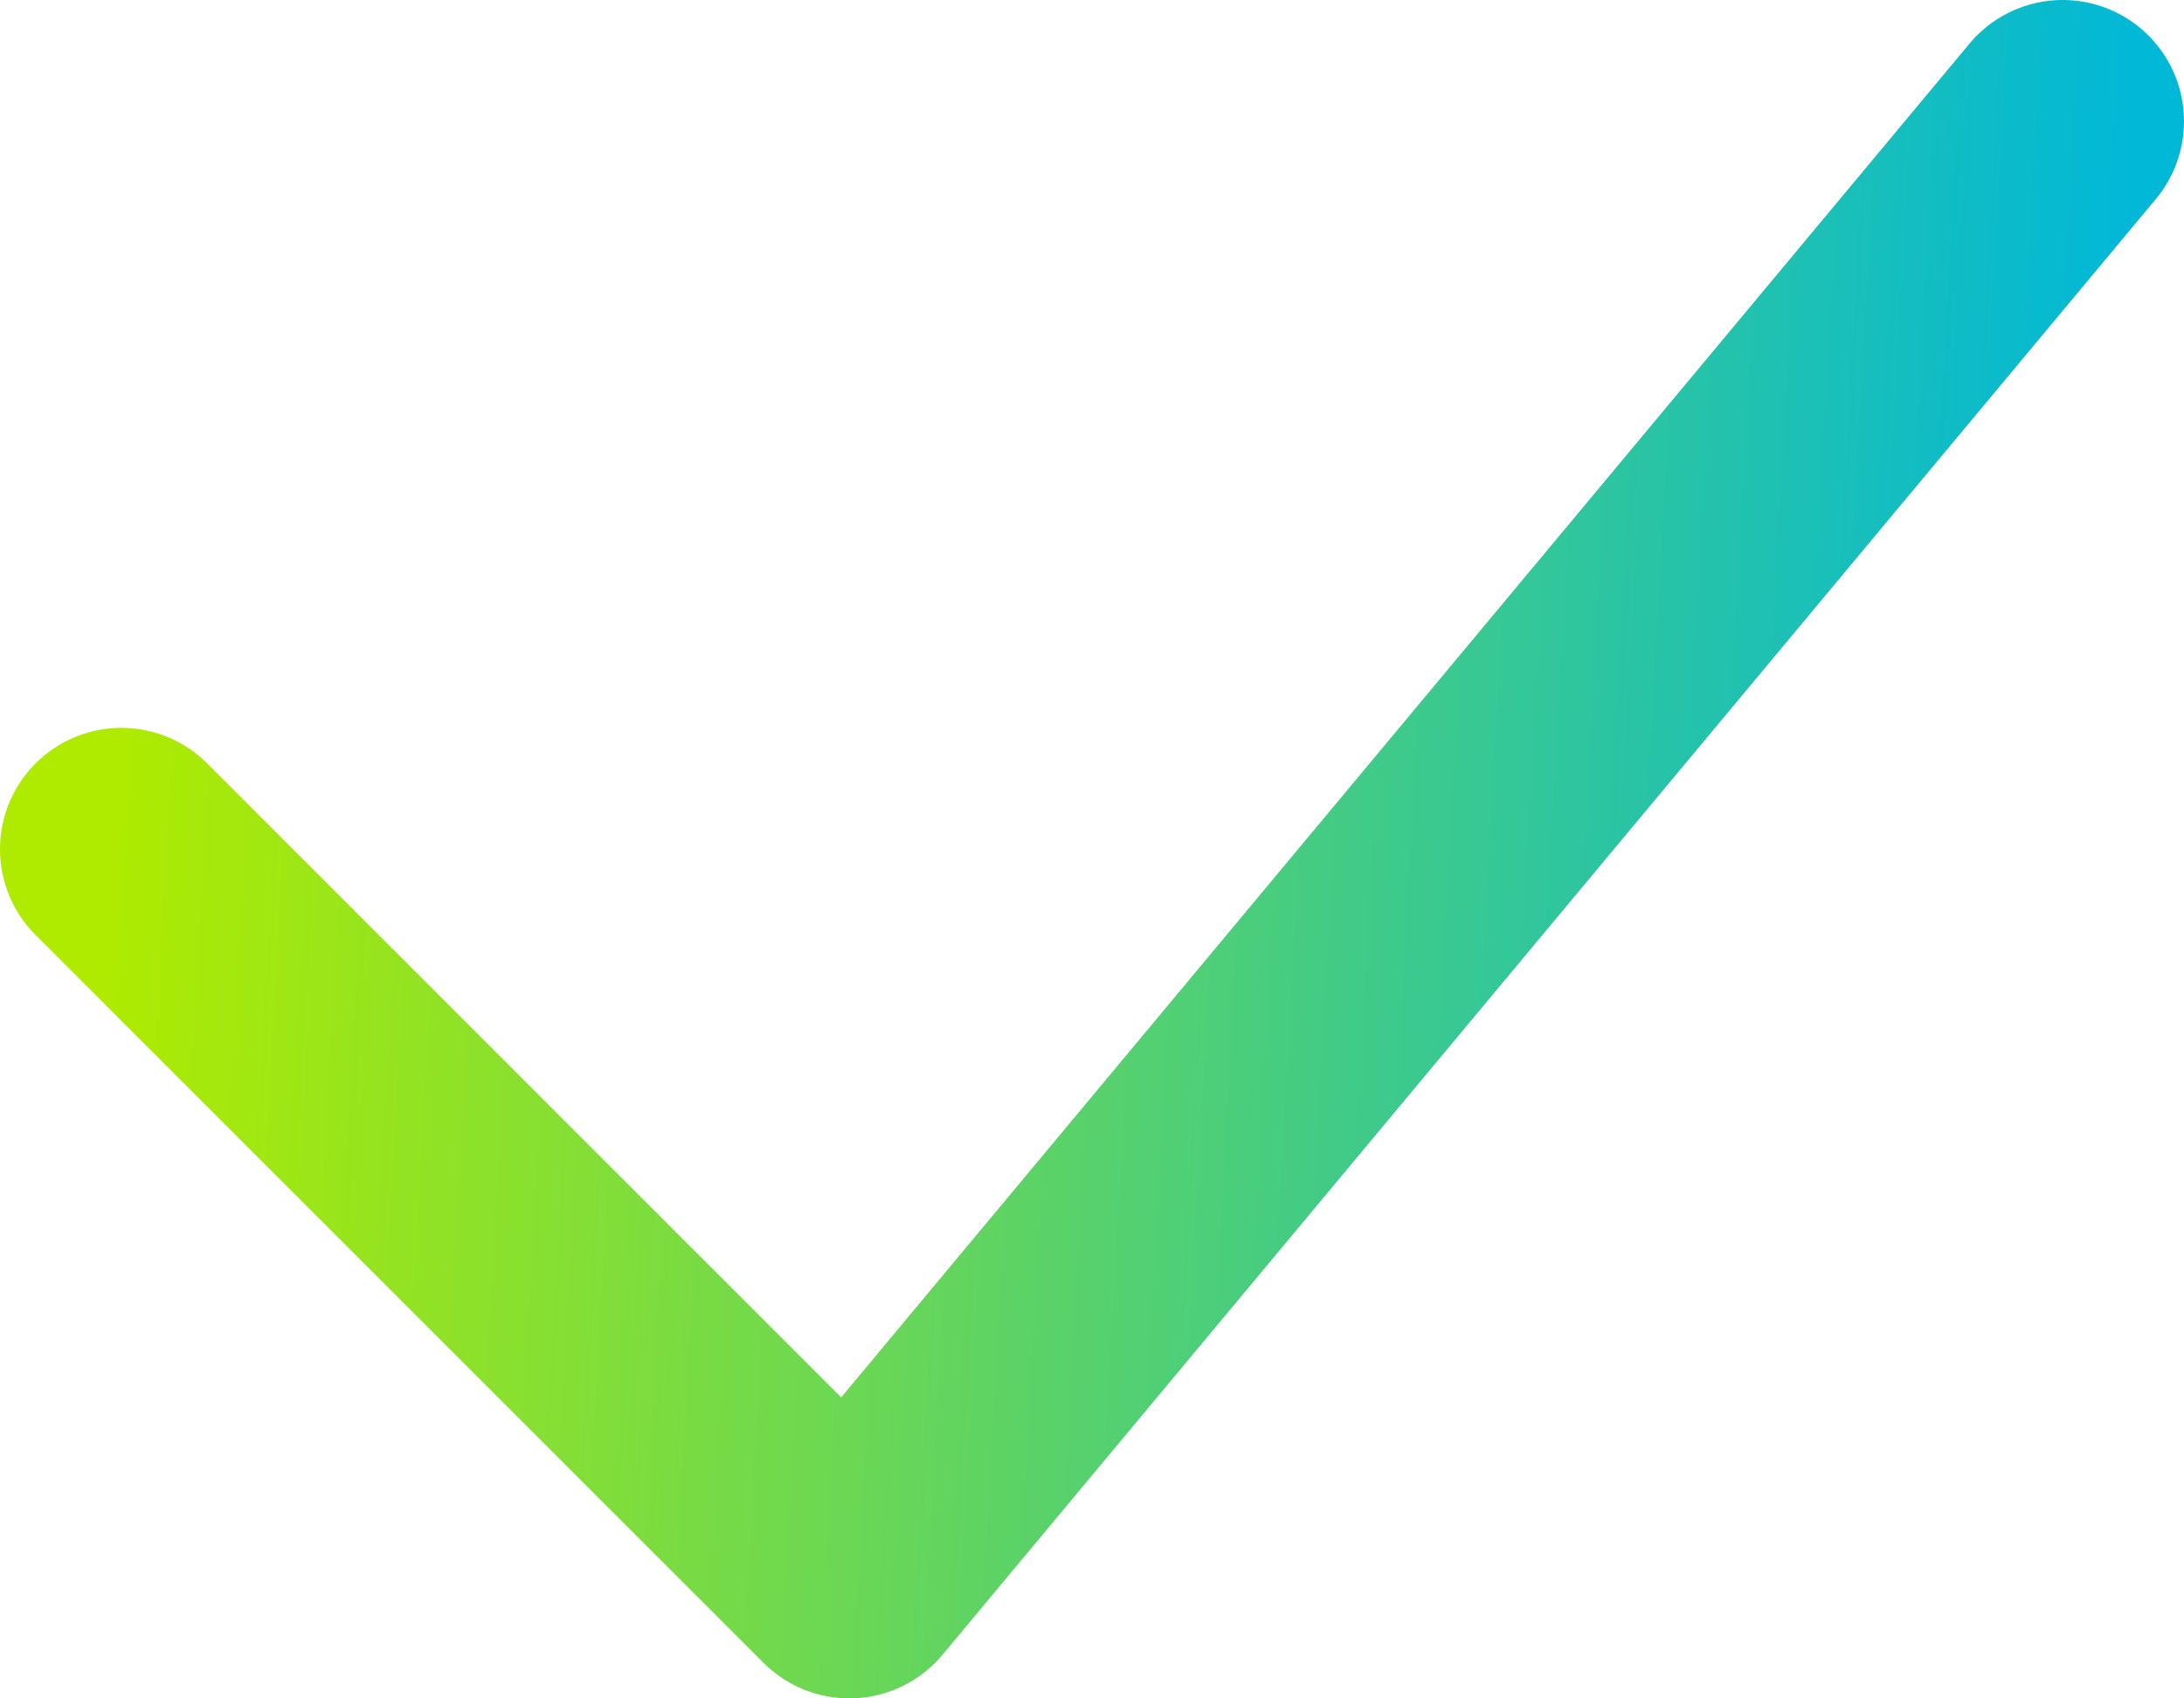
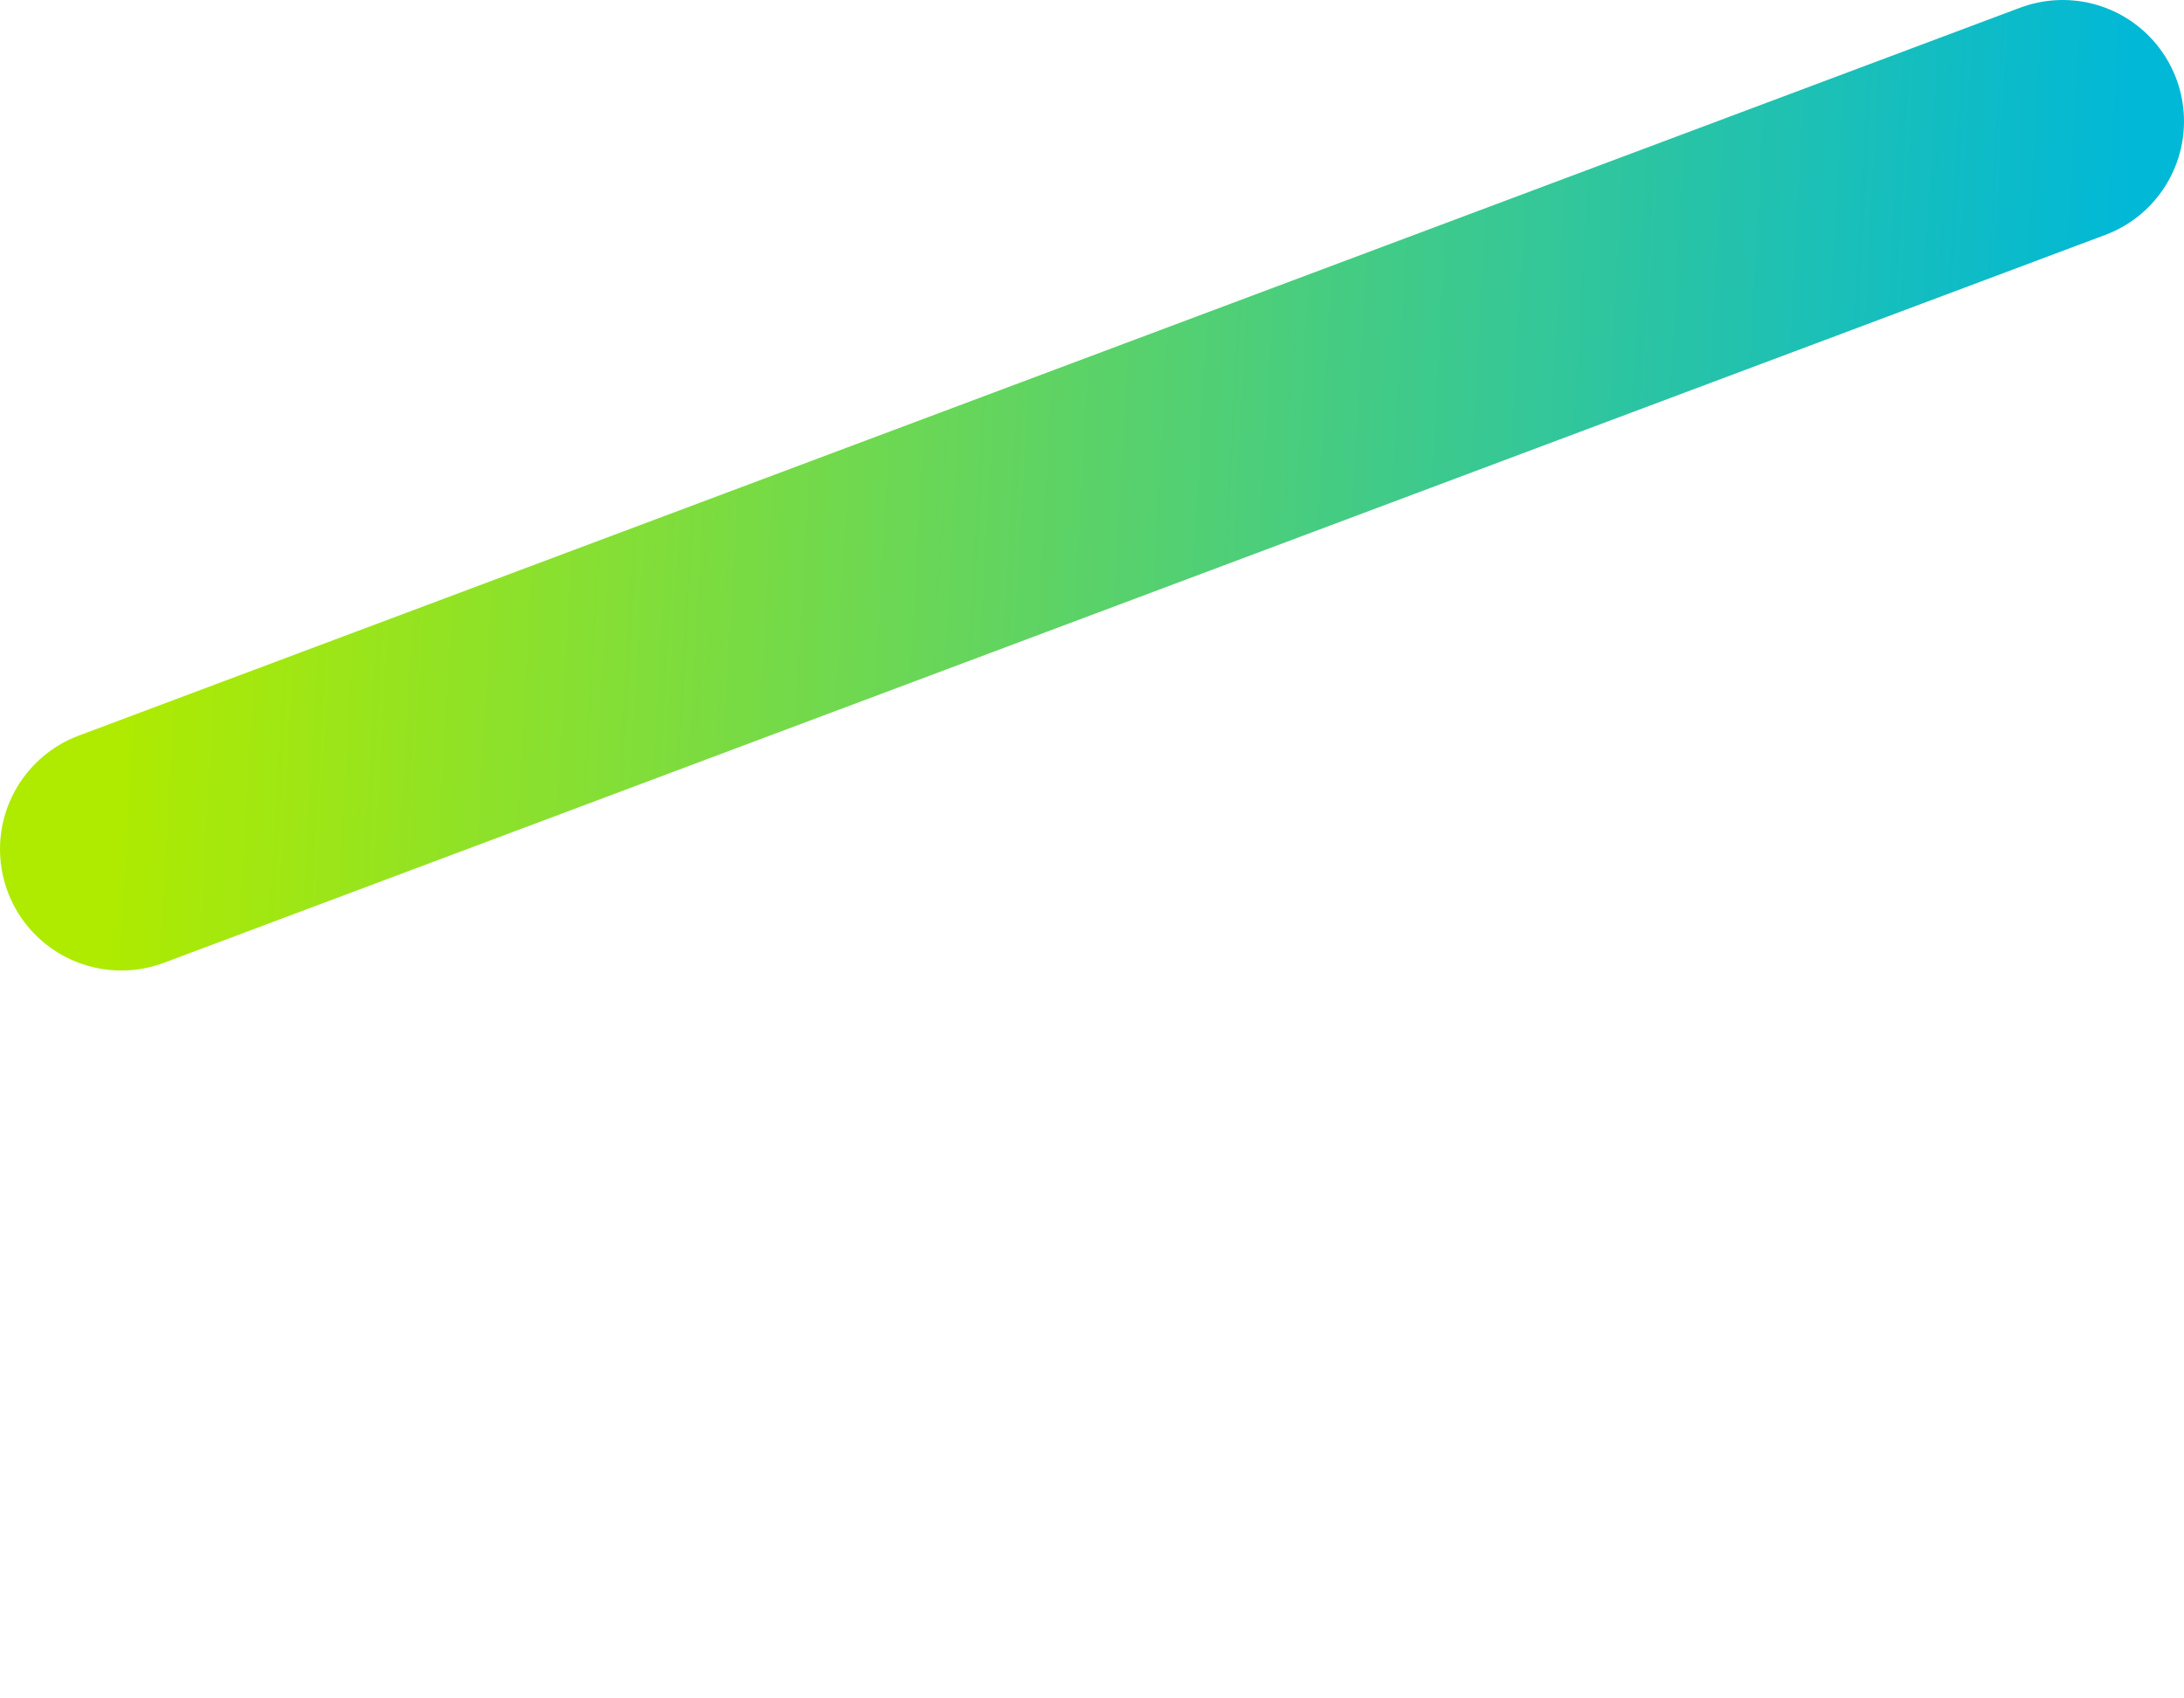
<svg xmlns="http://www.w3.org/2000/svg" width="18" height="14" viewBox="0 0 18 14" fill="none">
-   <path d="M1 7L7 13L17 1" stroke="url(#paint0_linear_315_21)" stroke-width="2" stroke-linecap="round" stroke-linejoin="round" />
+   <path d="M1 7L17 1" stroke="url(#paint0_linear_315_21)" stroke-width="2" stroke-linecap="round" stroke-linejoin="round" />
  <defs>
    <linearGradient id="paint0_linear_315_21" x1="1.197" y1="1.4" x2="17.505" y2="2.317" gradientUnits="userSpaceOnUse">
      <stop stop-color="#AFEB00" />
      <stop offset="1" stop-color="#01B8D7" />
    </linearGradient>
  </defs>
</svg>